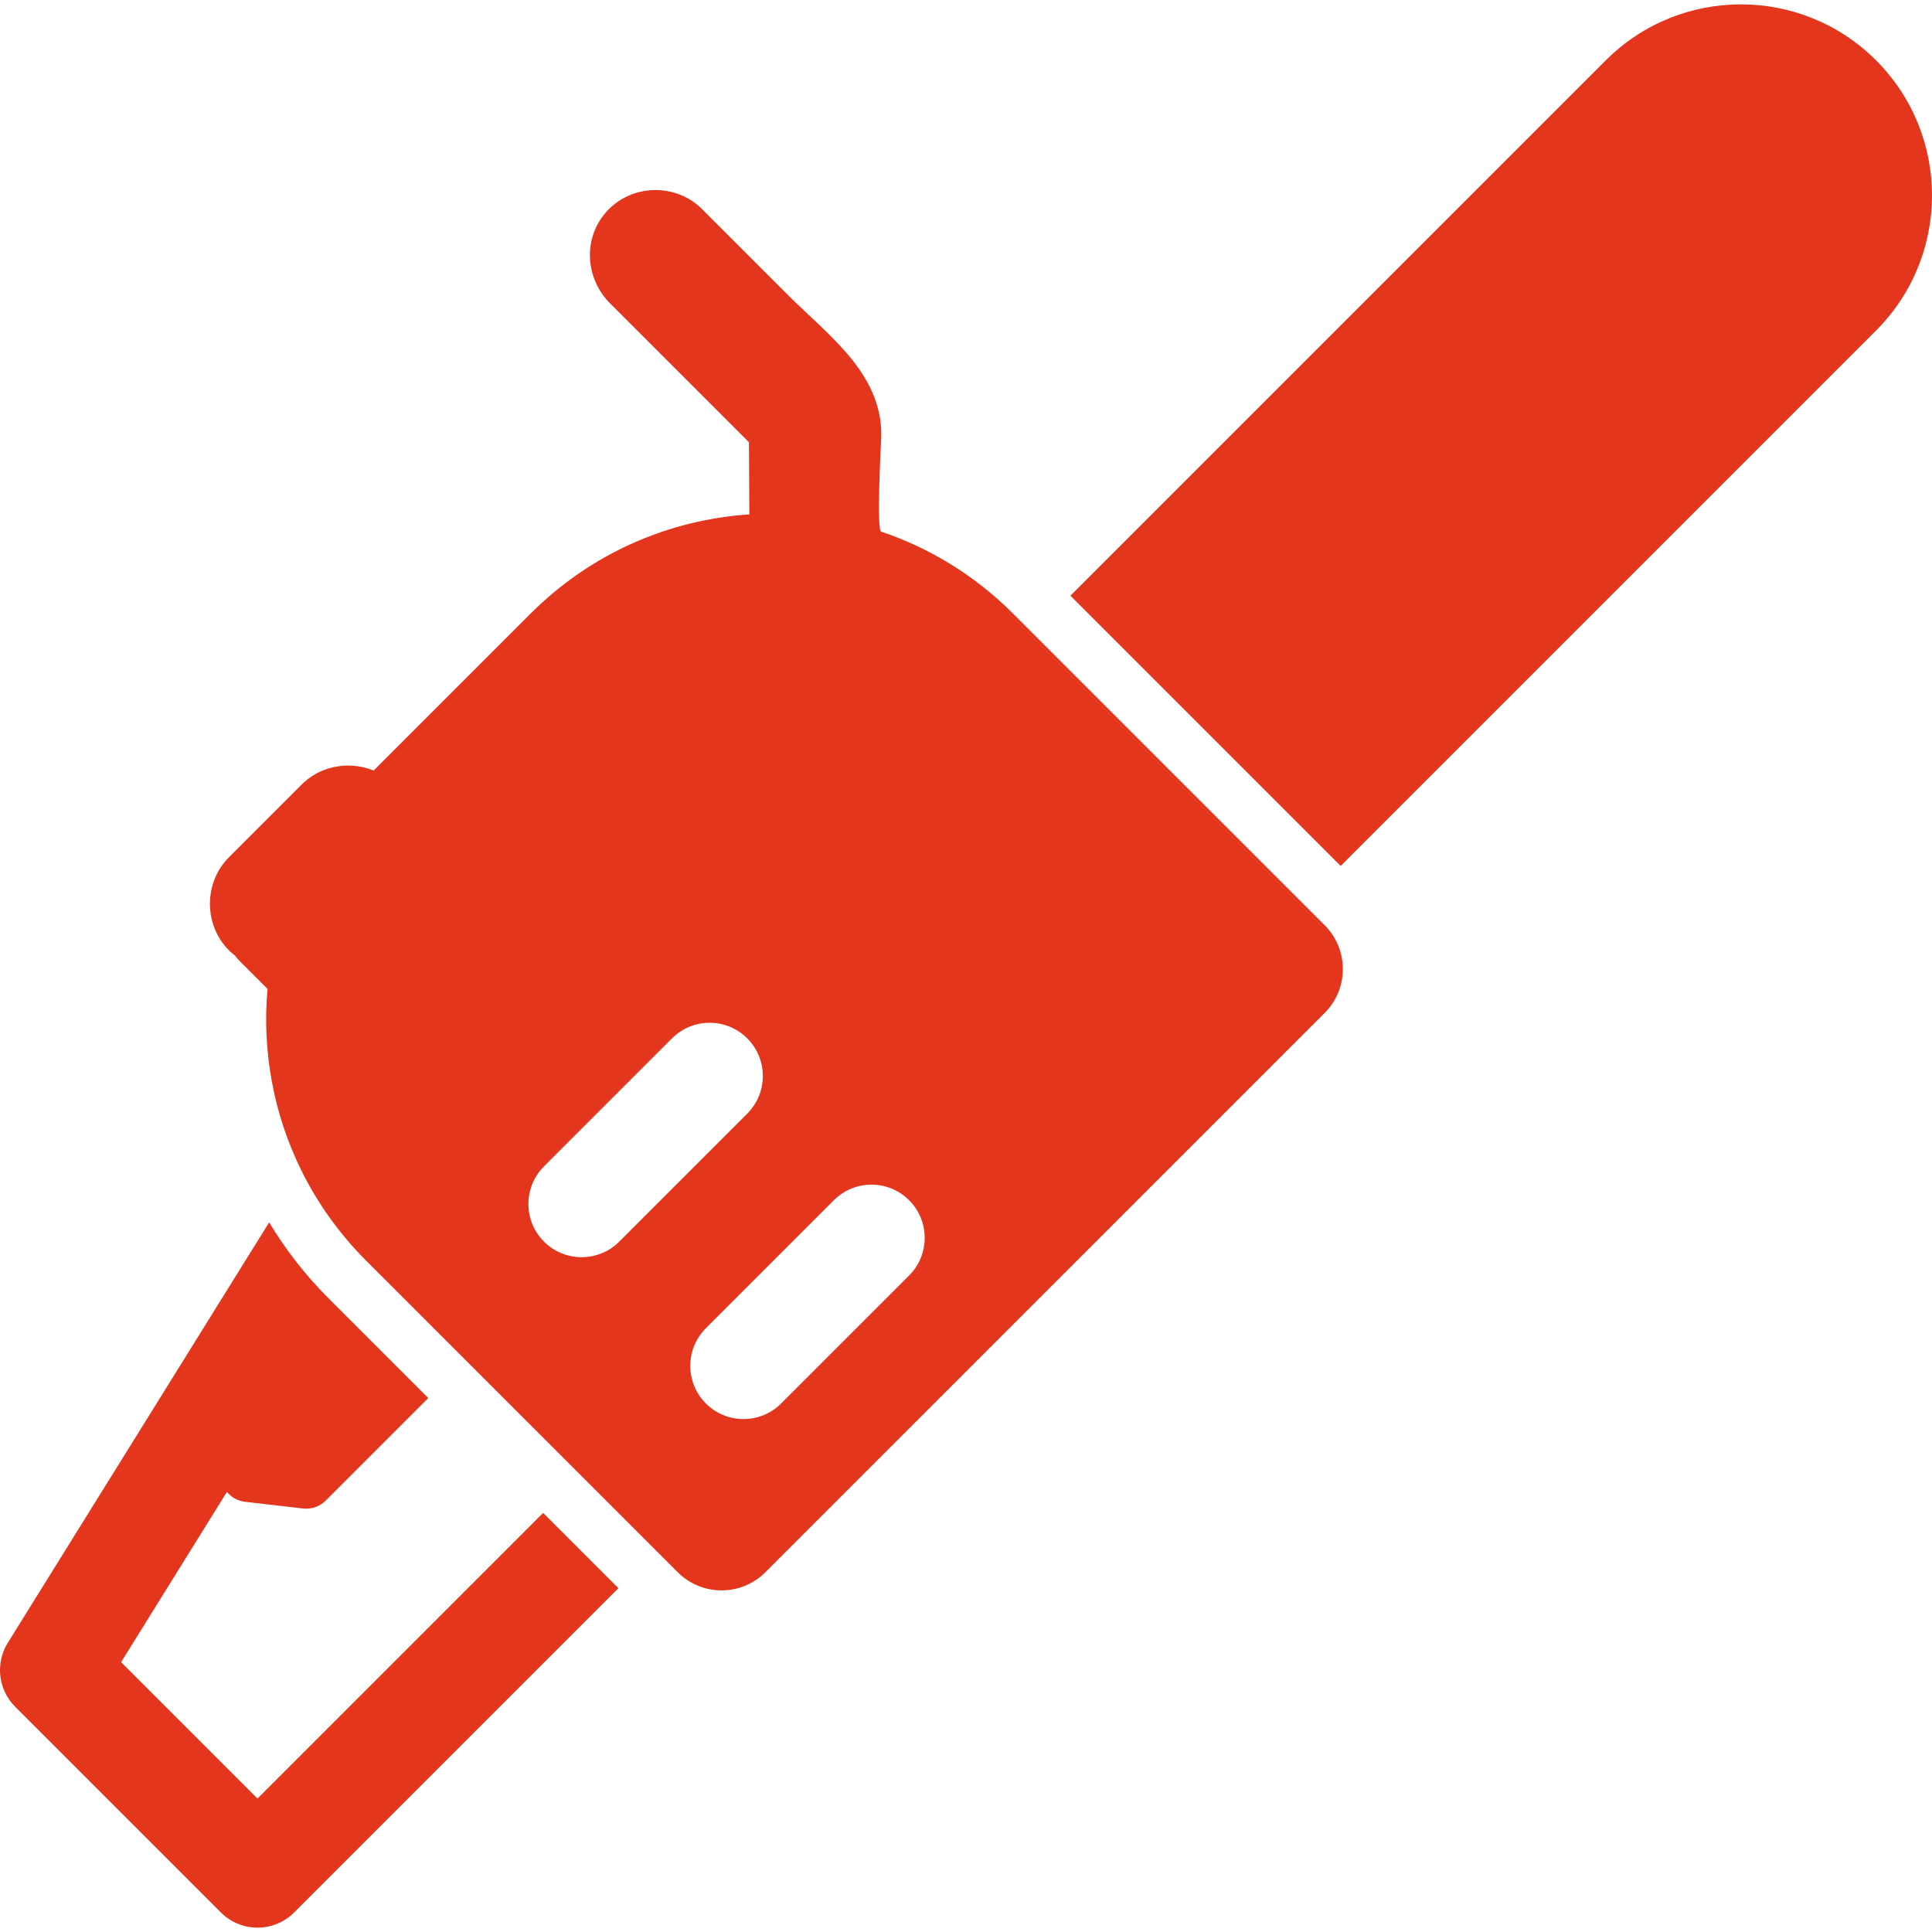
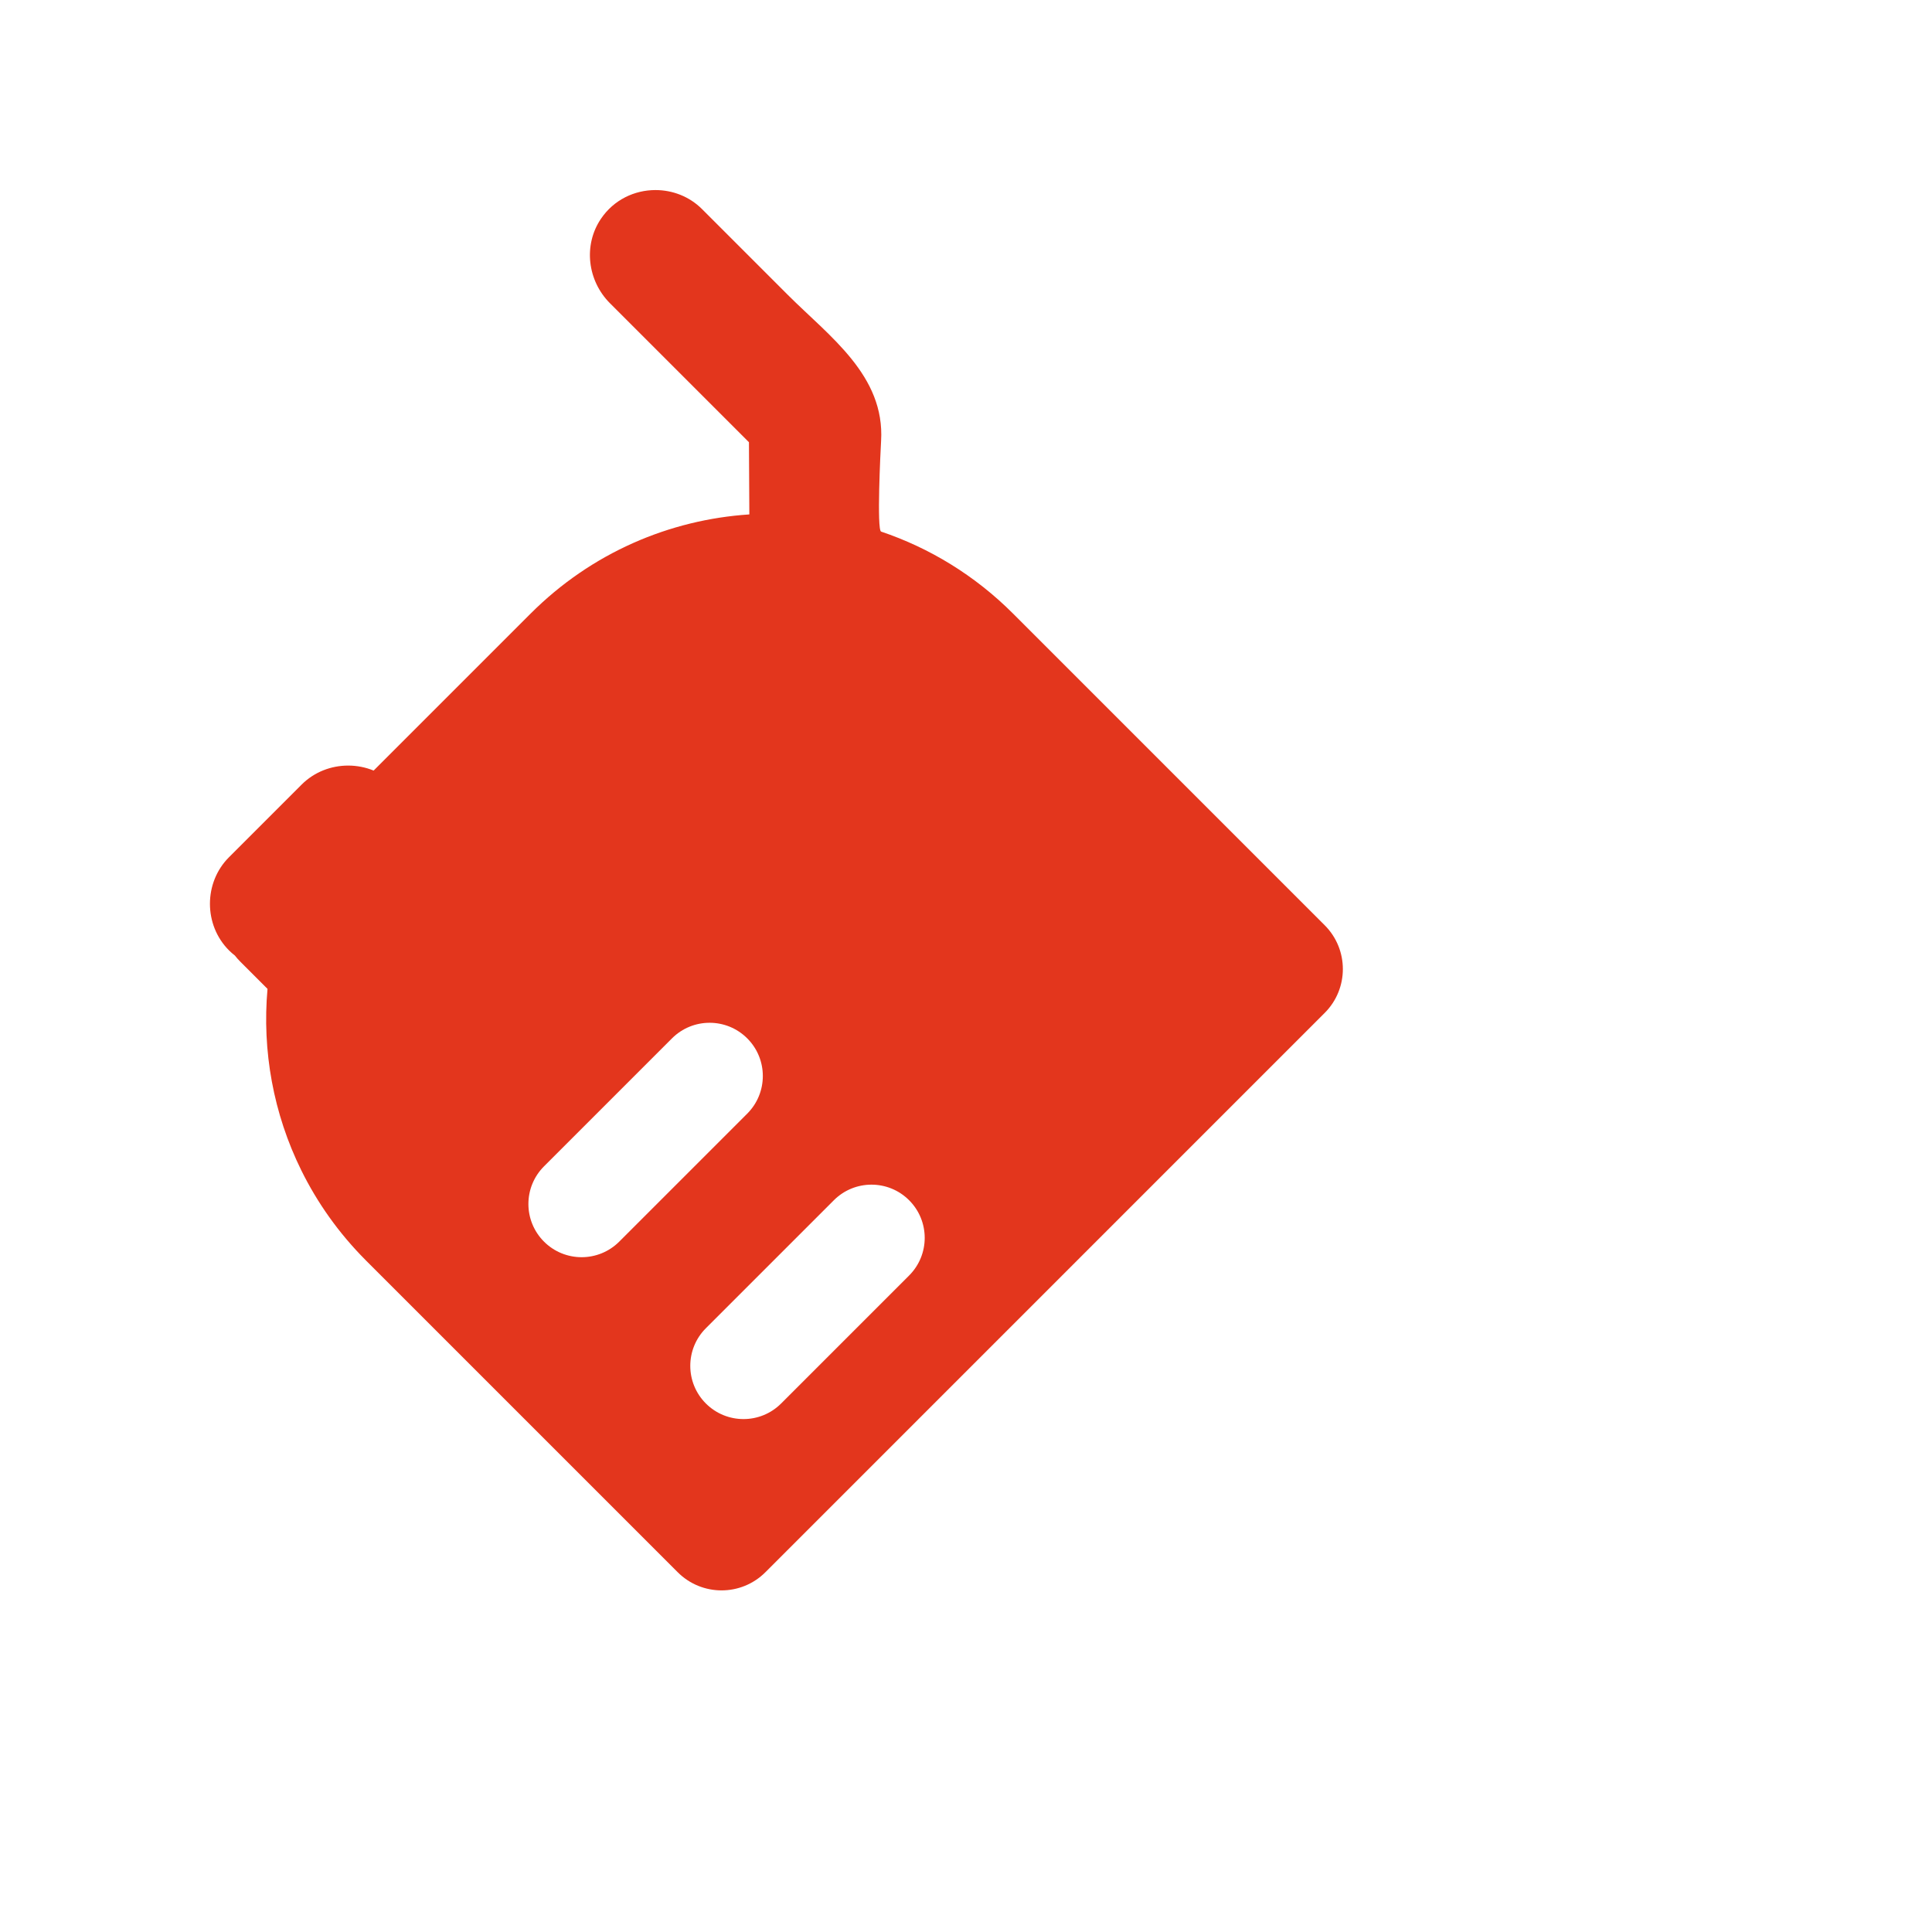
<svg xmlns="http://www.w3.org/2000/svg" version="1.1" id="Capa_1" x="0px" y="0px" width="512px" height="512px" viewBox="0 0 907.601 907.601" style="enable-background:new 0 0 907.601 907.601;" xml:space="preserve" class="">
  <g>
    <g>
      <g>
-         <path d="M754.367,28.339L502.859,279.849L629.8,406.791l251.51-251.509c35.054-35.054,35.054-91.888,0-126.942    C846.255-6.714,789.42-6.714,754.367,28.339z" data-original="#000000" class="active-path" data-old_color="#000000" fill="#E3361D" />
-         <path d="M103.772,898.43c4.748,4.748,10.971,7.122,17.195,7.122c6.223,0,12.447-2.374,17.195-7.122l152.345-152.345    l-35.354-35.355L120.967,844.915l-64.079-64.078l49.724-79.992c1.997,2.457,4.921,4.226,8.517,4.644l27.221,3.164    c3.929,0.457,7.85-0.908,10.647-3.704l48.186-48.186l-41.42-41.421l-2.727-2.728l-2.753-2.753    c-10.821-10.82-20.129-22.8-27.841-35.625L3.665,771.749c-5.966,9.598-4.534,22.041,3.457,30.031L103.772,898.43z" data-original="#000000" class="active-path" data-old_color="#000000" fill="#E3361D" />
        <path d="M141.584,549.876c7.478,15.133,17.486,29.331,30.039,41.96c0.114,0.114,0.223,0.232,0.338,0.347l46.901,46.901    l89.323,89.322l10.182,10.183c5.688,5.687,13.142,8.53,20.596,8.53s14.909-2.844,20.597-8.53l262.746-262.747    c11.375-11.375,11.375-29.818,0-41.193l-10.182-10.181L485.18,297.525l-9.281-9.282c-18.045-18.046-39.327-30.876-61.974-38.514    c-2.113-0.713-0.27-38.251-0.011-42.572c1.84-30.762-24.272-49.087-43.777-68.591c-13.445-13.446-26.892-26.892-40.338-40.338    c-5.961-5.961-13.916-8.942-21.871-8.942c-9.79,0-19.579,4.515-25.653,13.543c-8.341,12.399-6.278,29.081,4.289,39.647    l65.271,65.271c0.062,11.305,0.124,22.61,0.187,33.915c-37.42,2.458-74.143,17.979-102.742,46.58l-73.755,73.755    c-3.811-1.567-7.889-2.351-11.969-2.351c-7.952,0-15.904,2.979-21.863,8.938c-0.441,0.44-34.123,34.123-34.123,34.123    c-11.922,11.922-11.922,31.819,0,43.742c0.888,0.888,1.824,1.701,2.793,2.456c0.755,0.97,1.569,1.906,2.456,2.793l12.854,12.855    C123.082,493.587,128.394,523.185,141.584,549.876z M427.08,599.196l-60.125,60.125c-4.882,4.881-11.28,7.322-17.678,7.322    c-6.398,0-12.796-2.441-17.678-7.322c-9.764-9.763-9.764-25.592,0-35.354l60.125-60.125c9.764-9.764,25.592-9.764,35.354,0    C436.844,573.604,436.844,589.433,427.08,599.196z M255.554,547.921l60.125-60.125c9.765-9.764,25.593-9.764,35.355,0    c9.763,9.763,9.763,25.592,0,35.354l-60.125,60.125c-4.882,4.881-11.28,7.322-17.678,7.322c-6.398,0-12.796-2.441-17.678-7.322    C245.791,573.513,245.791,557.684,255.554,547.921z" data-original="#000000" class="active-path" data-old_color="#000000" fill="#E3361D" />
      </g>
    </g>
  </g>
</svg>